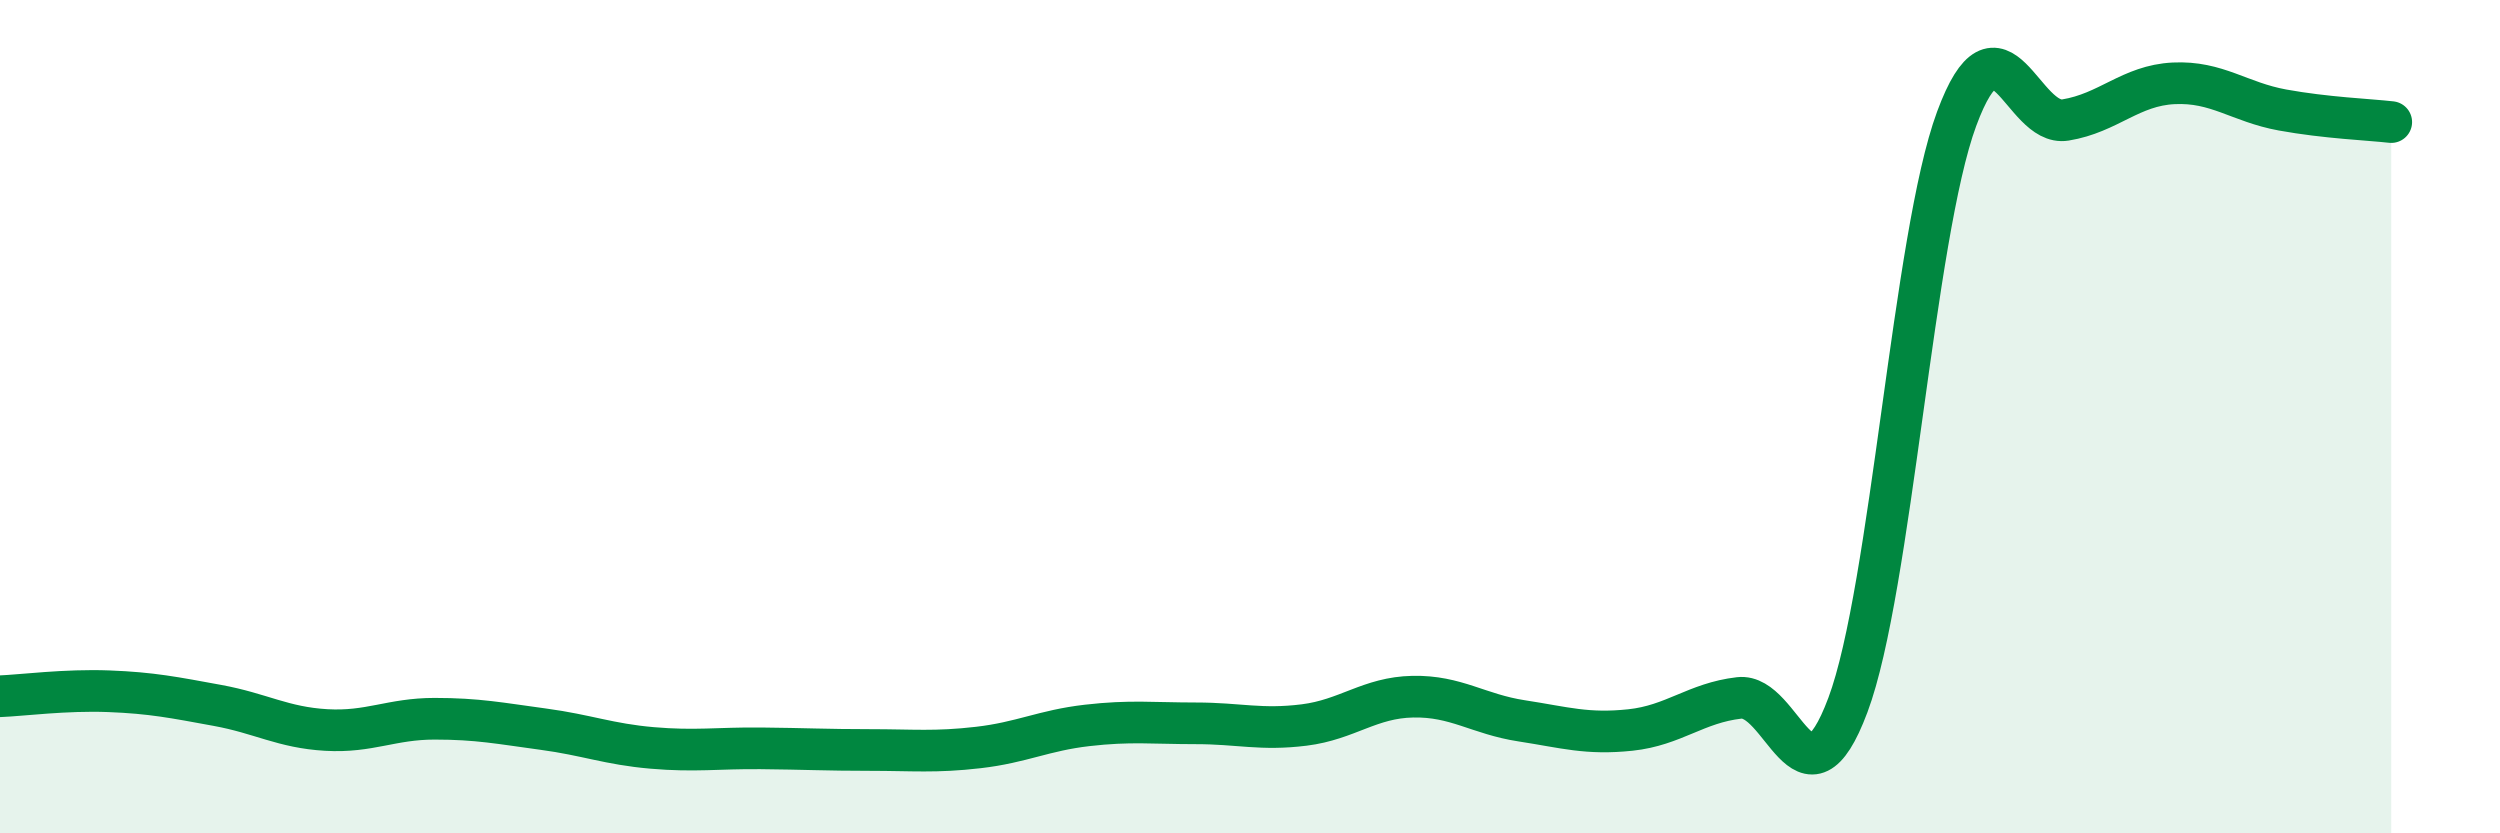
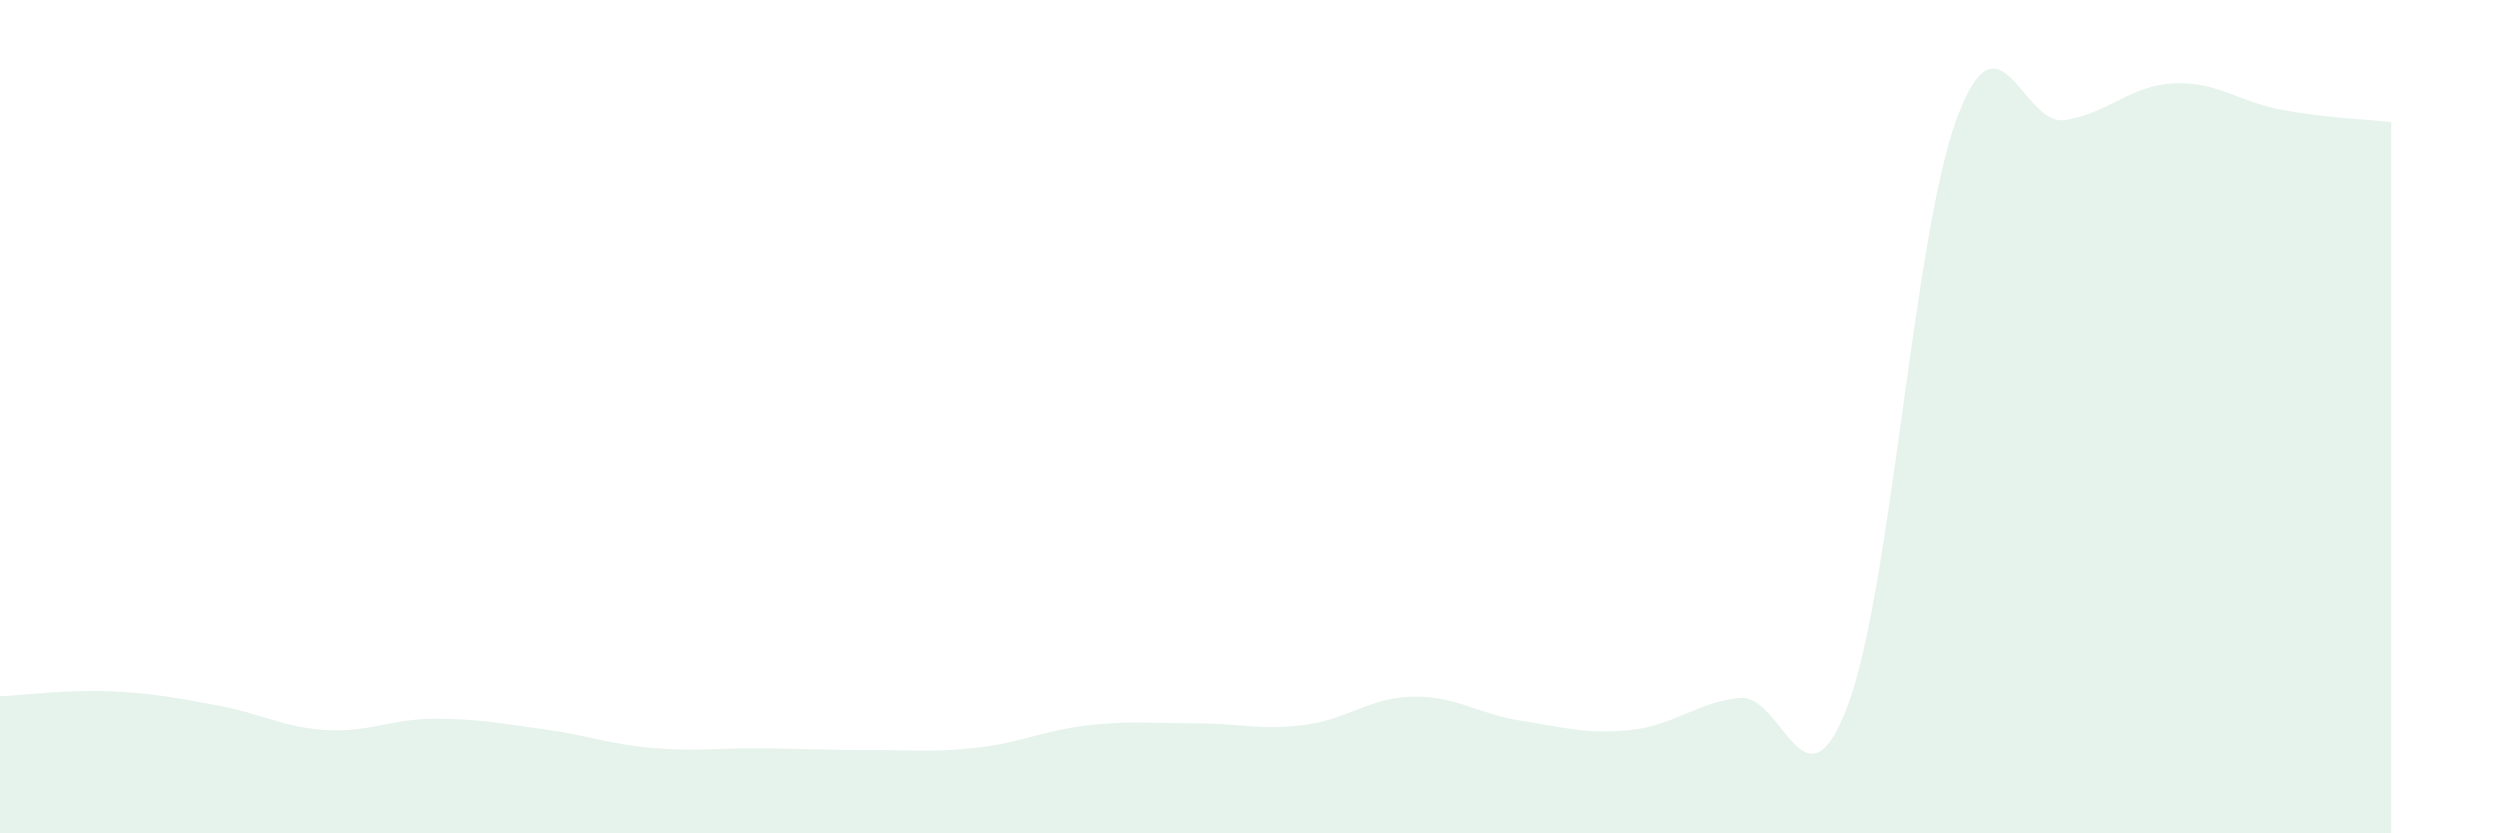
<svg xmlns="http://www.w3.org/2000/svg" width="60" height="20" viewBox="0 0 60 20">
  <path d="M 0,16.71 C 0.52,16.69 1.57,16.55 2.61,16.59 C 3.65,16.63 4.18,16.74 5.22,16.93 C 6.26,17.12 6.79,17.46 7.83,17.52 C 8.87,17.58 9.39,17.25 10.43,17.25 C 11.47,17.25 12,17.36 13.04,17.5 C 14.08,17.64 14.61,17.86 15.65,17.95 C 16.69,18.04 17.22,17.95 18.26,17.96 C 19.3,17.97 19.83,18 20.87,18 C 21.91,18 22.44,18.06 23.48,17.94 C 24.52,17.82 25.05,17.53 26.09,17.41 C 27.13,17.29 27.66,17.36 28.7,17.36 C 29.74,17.36 30.26,17.53 31.3,17.4 C 32.34,17.27 32.87,16.74 33.91,16.72 C 34.95,16.7 35.48,17.14 36.52,17.3 C 37.56,17.46 38.09,17.63 39.13,17.52 C 40.17,17.41 40.7,16.87 41.74,16.75 C 42.78,16.63 43.31,19.7 44.35,16.92 C 45.39,14.14 45.92,5.66 46.96,2.85 C 48,0.04 48.53,3.05 49.57,2.88 C 50.61,2.71 51.13,2.05 52.17,2 C 53.21,1.95 53.74,2.45 54.78,2.64 C 55.82,2.83 56.87,2.87 57.39,2.93L57.39 20L0 20Z" fill="#008740" opacity="0.1" stroke-linecap="round" stroke-linejoin="round" />
-   <path d="M 0,16.71 C 0.52,16.69 1.57,16.55 2.61,16.59 C 3.65,16.63 4.18,16.74 5.22,16.93 C 6.26,17.12 6.79,17.46 7.83,17.52 C 8.87,17.58 9.39,17.25 10.43,17.25 C 11.47,17.25 12,17.36 13.04,17.5 C 14.08,17.64 14.61,17.86 15.65,17.95 C 16.69,18.04 17.22,17.95 18.26,17.96 C 19.3,17.97 19.83,18 20.87,18 C 21.91,18 22.44,18.06 23.48,17.94 C 24.52,17.82 25.05,17.53 26.09,17.41 C 27.13,17.29 27.66,17.36 28.7,17.36 C 29.74,17.36 30.26,17.53 31.3,17.4 C 32.34,17.27 32.87,16.74 33.91,16.72 C 34.95,16.7 35.48,17.14 36.52,17.3 C 37.56,17.46 38.09,17.63 39.13,17.52 C 40.17,17.41 40.7,16.87 41.74,16.75 C 42.78,16.63 43.31,19.7 44.35,16.92 C 45.39,14.14 45.92,5.66 46.96,2.85 C 48,0.04 48.53,3.05 49.57,2.88 C 50.61,2.71 51.13,2.05 52.17,2 C 53.21,1.95 53.74,2.45 54.78,2.64 C 55.82,2.83 56.87,2.87 57.39,2.93" stroke="#008740" stroke-width="1" fill="none" stroke-linecap="round" stroke-linejoin="round" />
</svg>